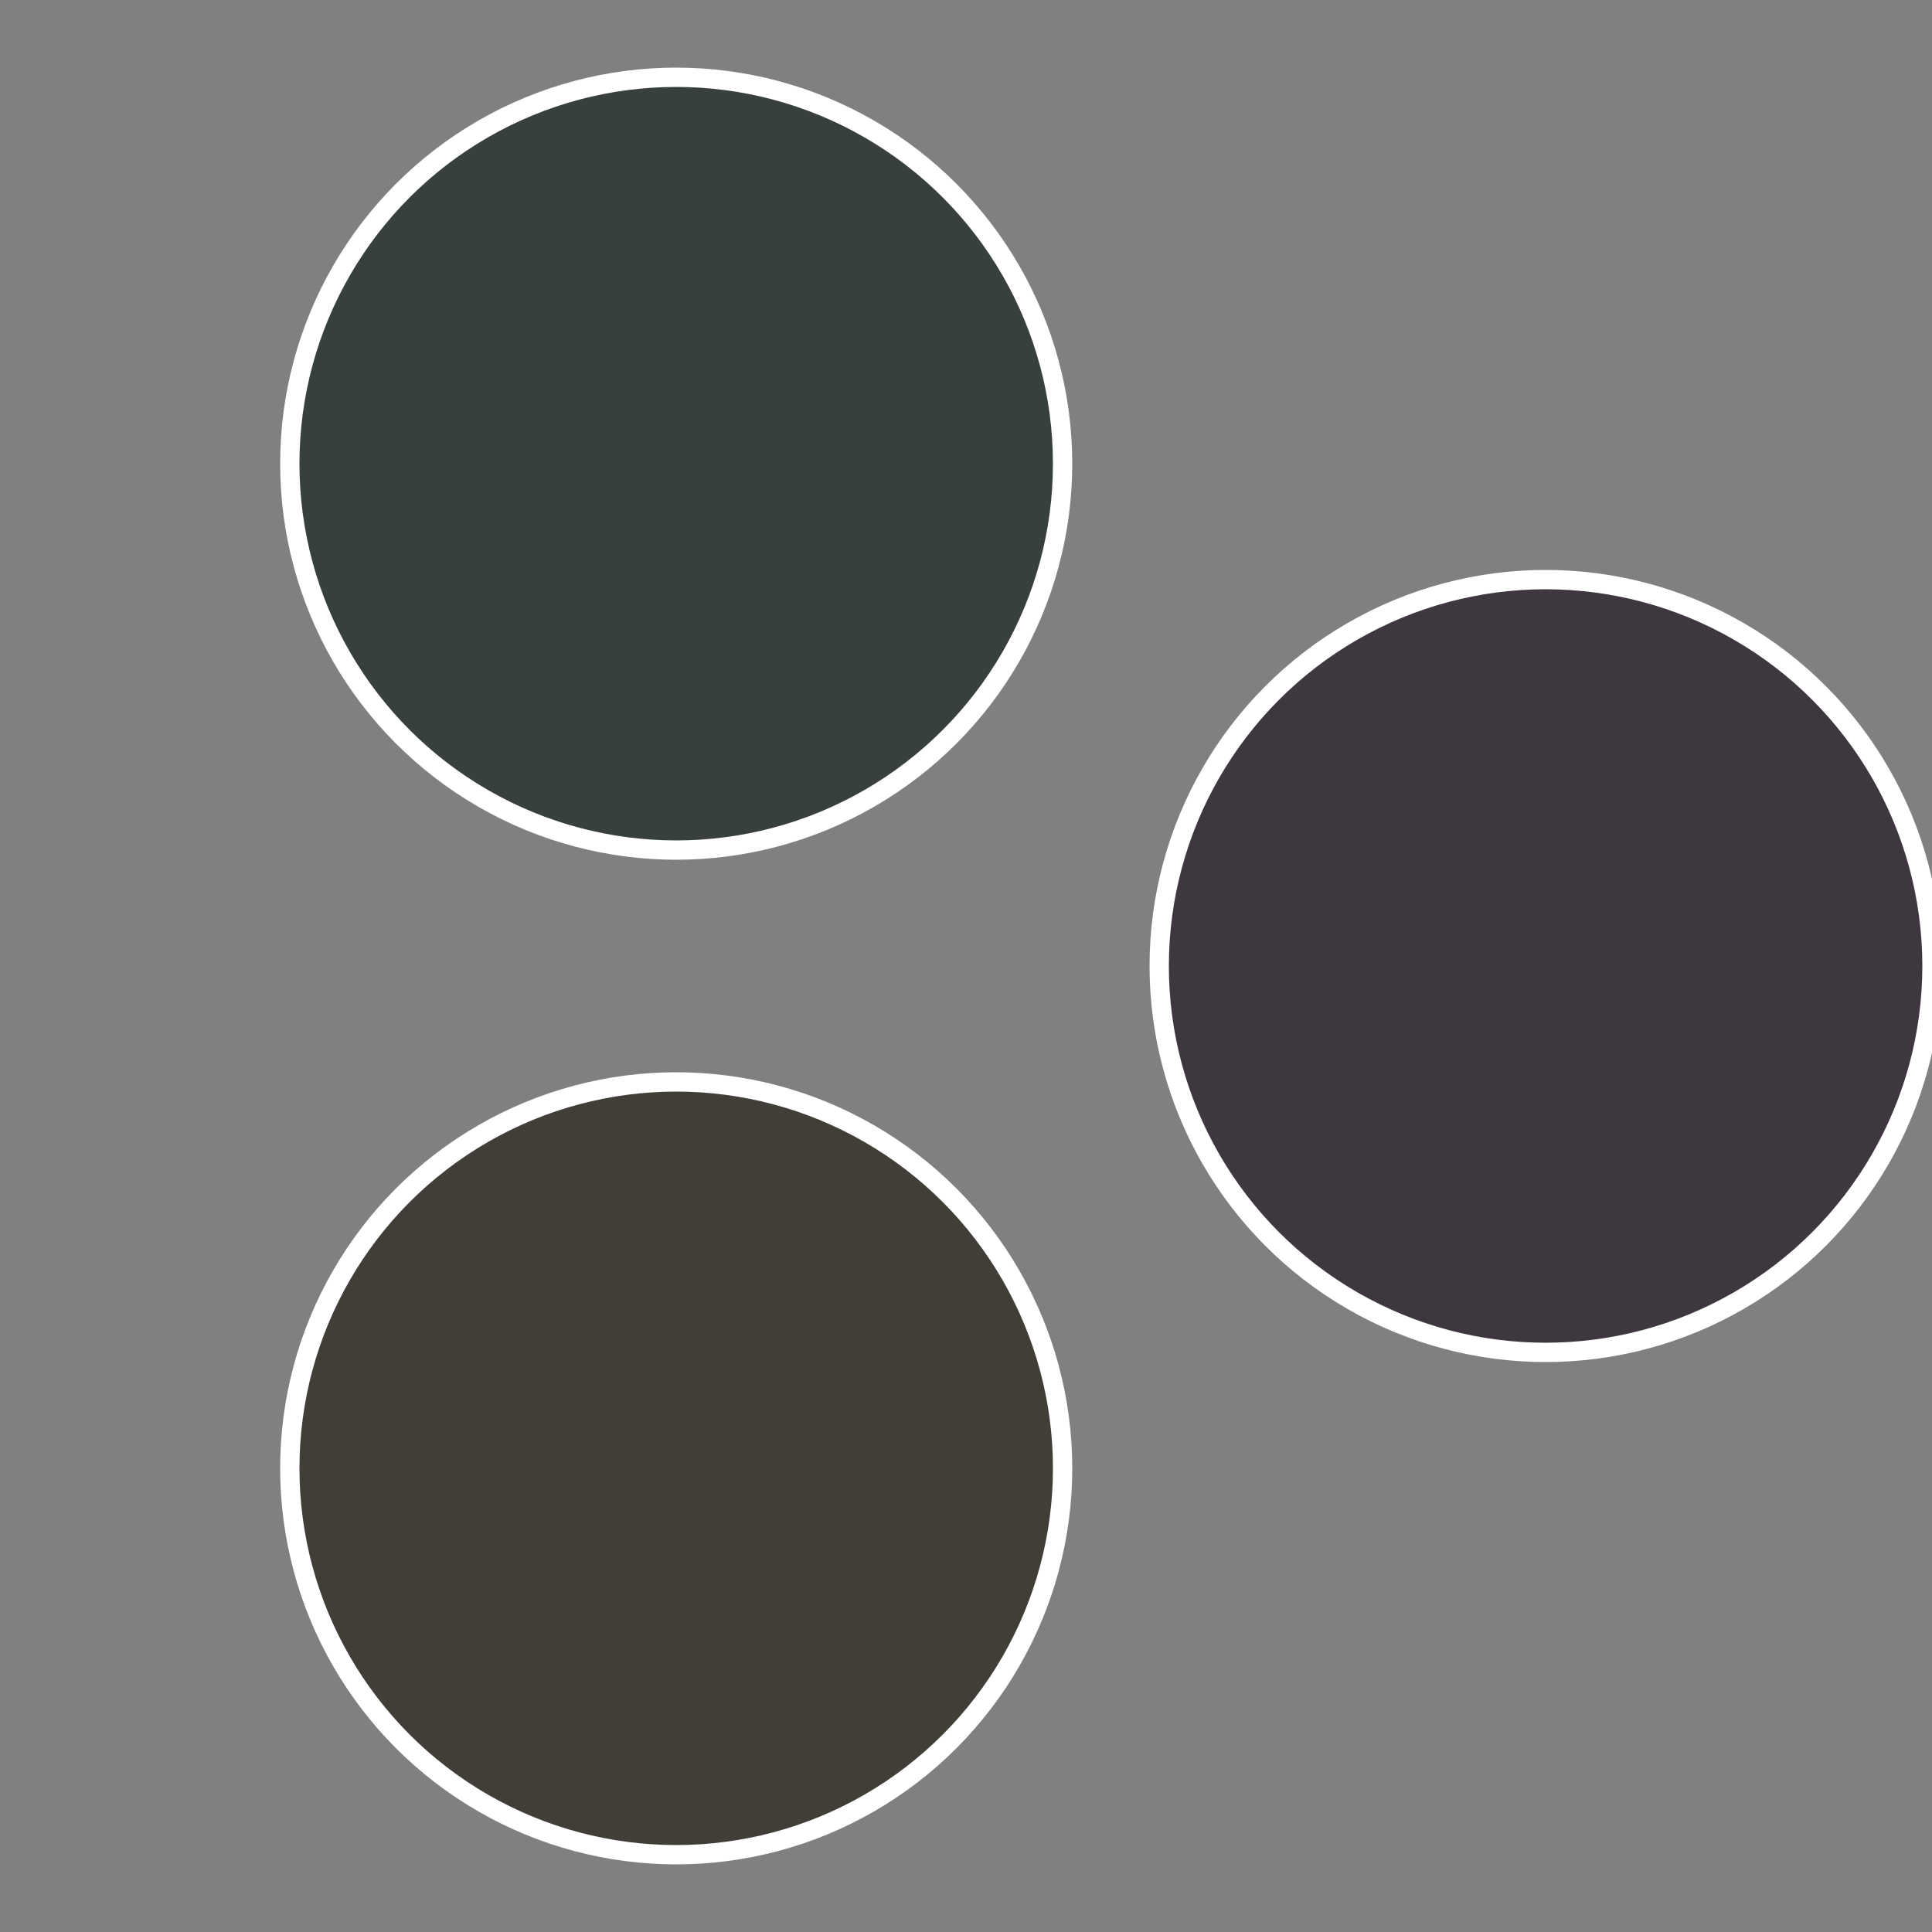
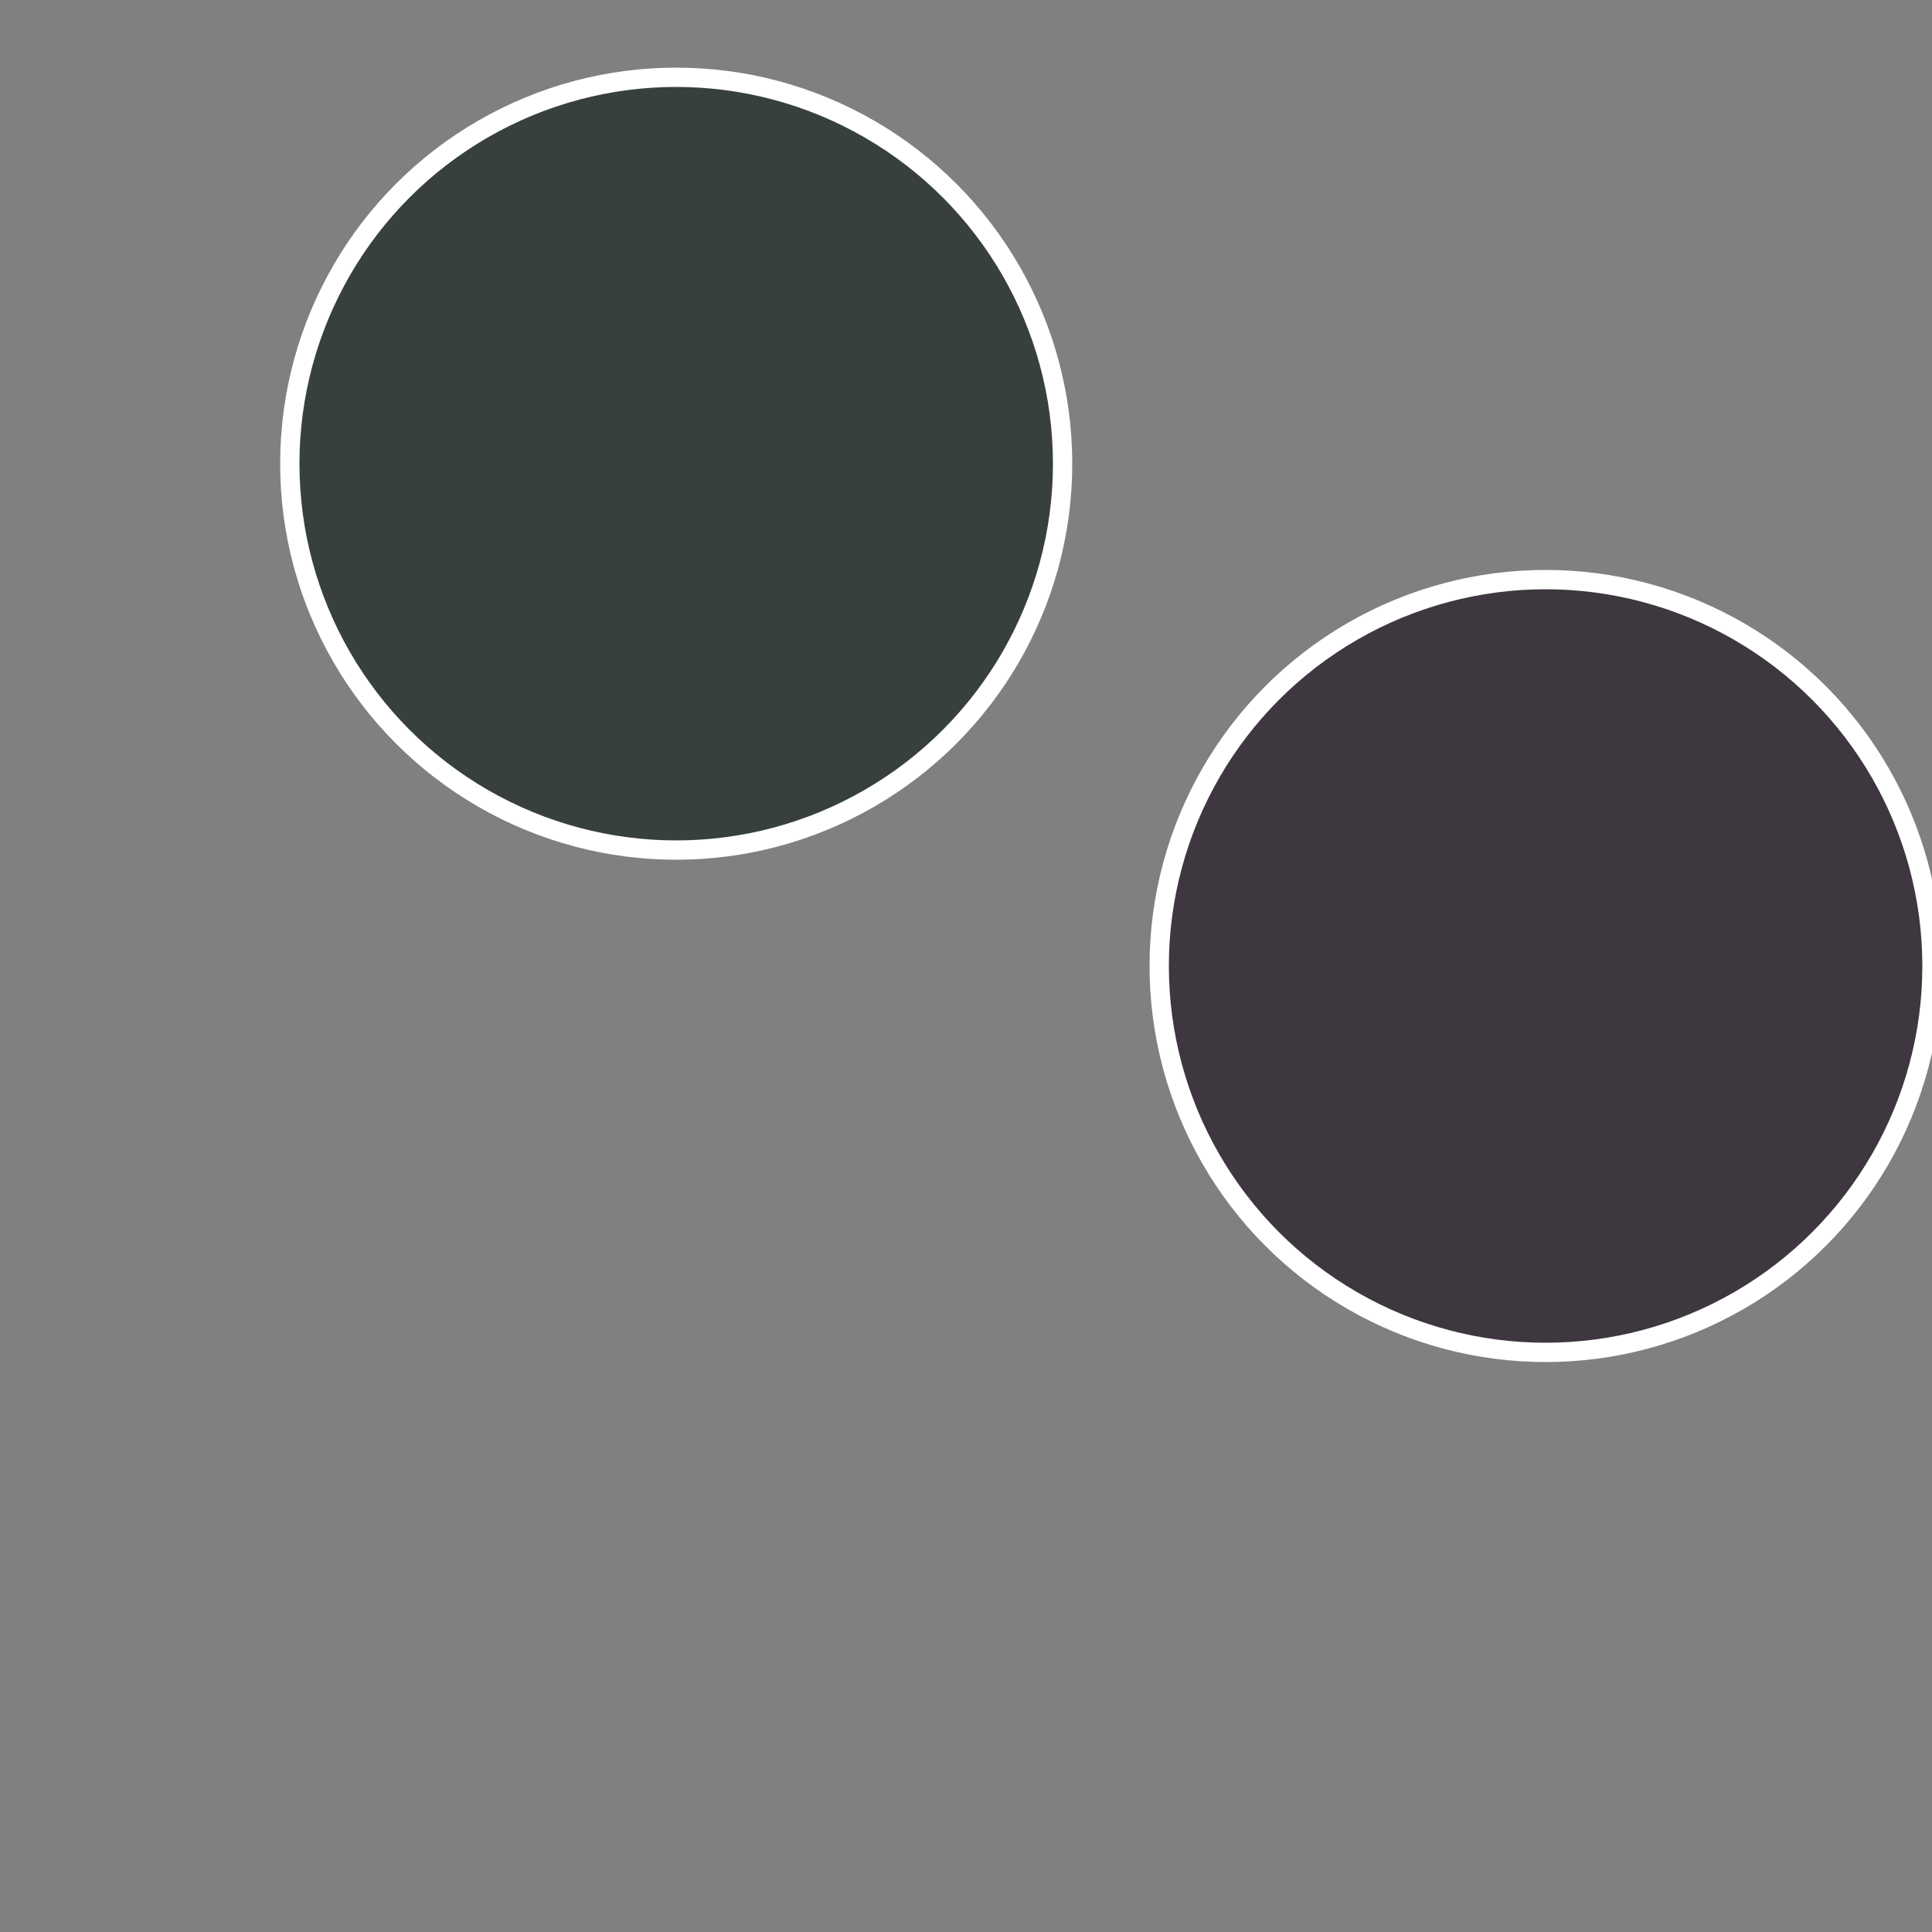
<svg xmlns="http://www.w3.org/2000/svg" width="500" height="500" viewBox="-1 -1 2 2">
  <rect x="-1" y="-1" width="2" height="2" fill="#808080" stroke="none" />
  <circle cx="0.6" cy="0" r="0.4" fill="#3e3740" stroke="#fff" stroke-width="1%" />
-   <circle cx="-0.3" cy="0.52" r="0.4" fill="#403e37" stroke="#fff" stroke-width="1%" />
  <circle cx="-0.3" cy="-0.52" r="0.4" fill="#37403e" stroke="#fff" stroke-width="1%" />
</svg>